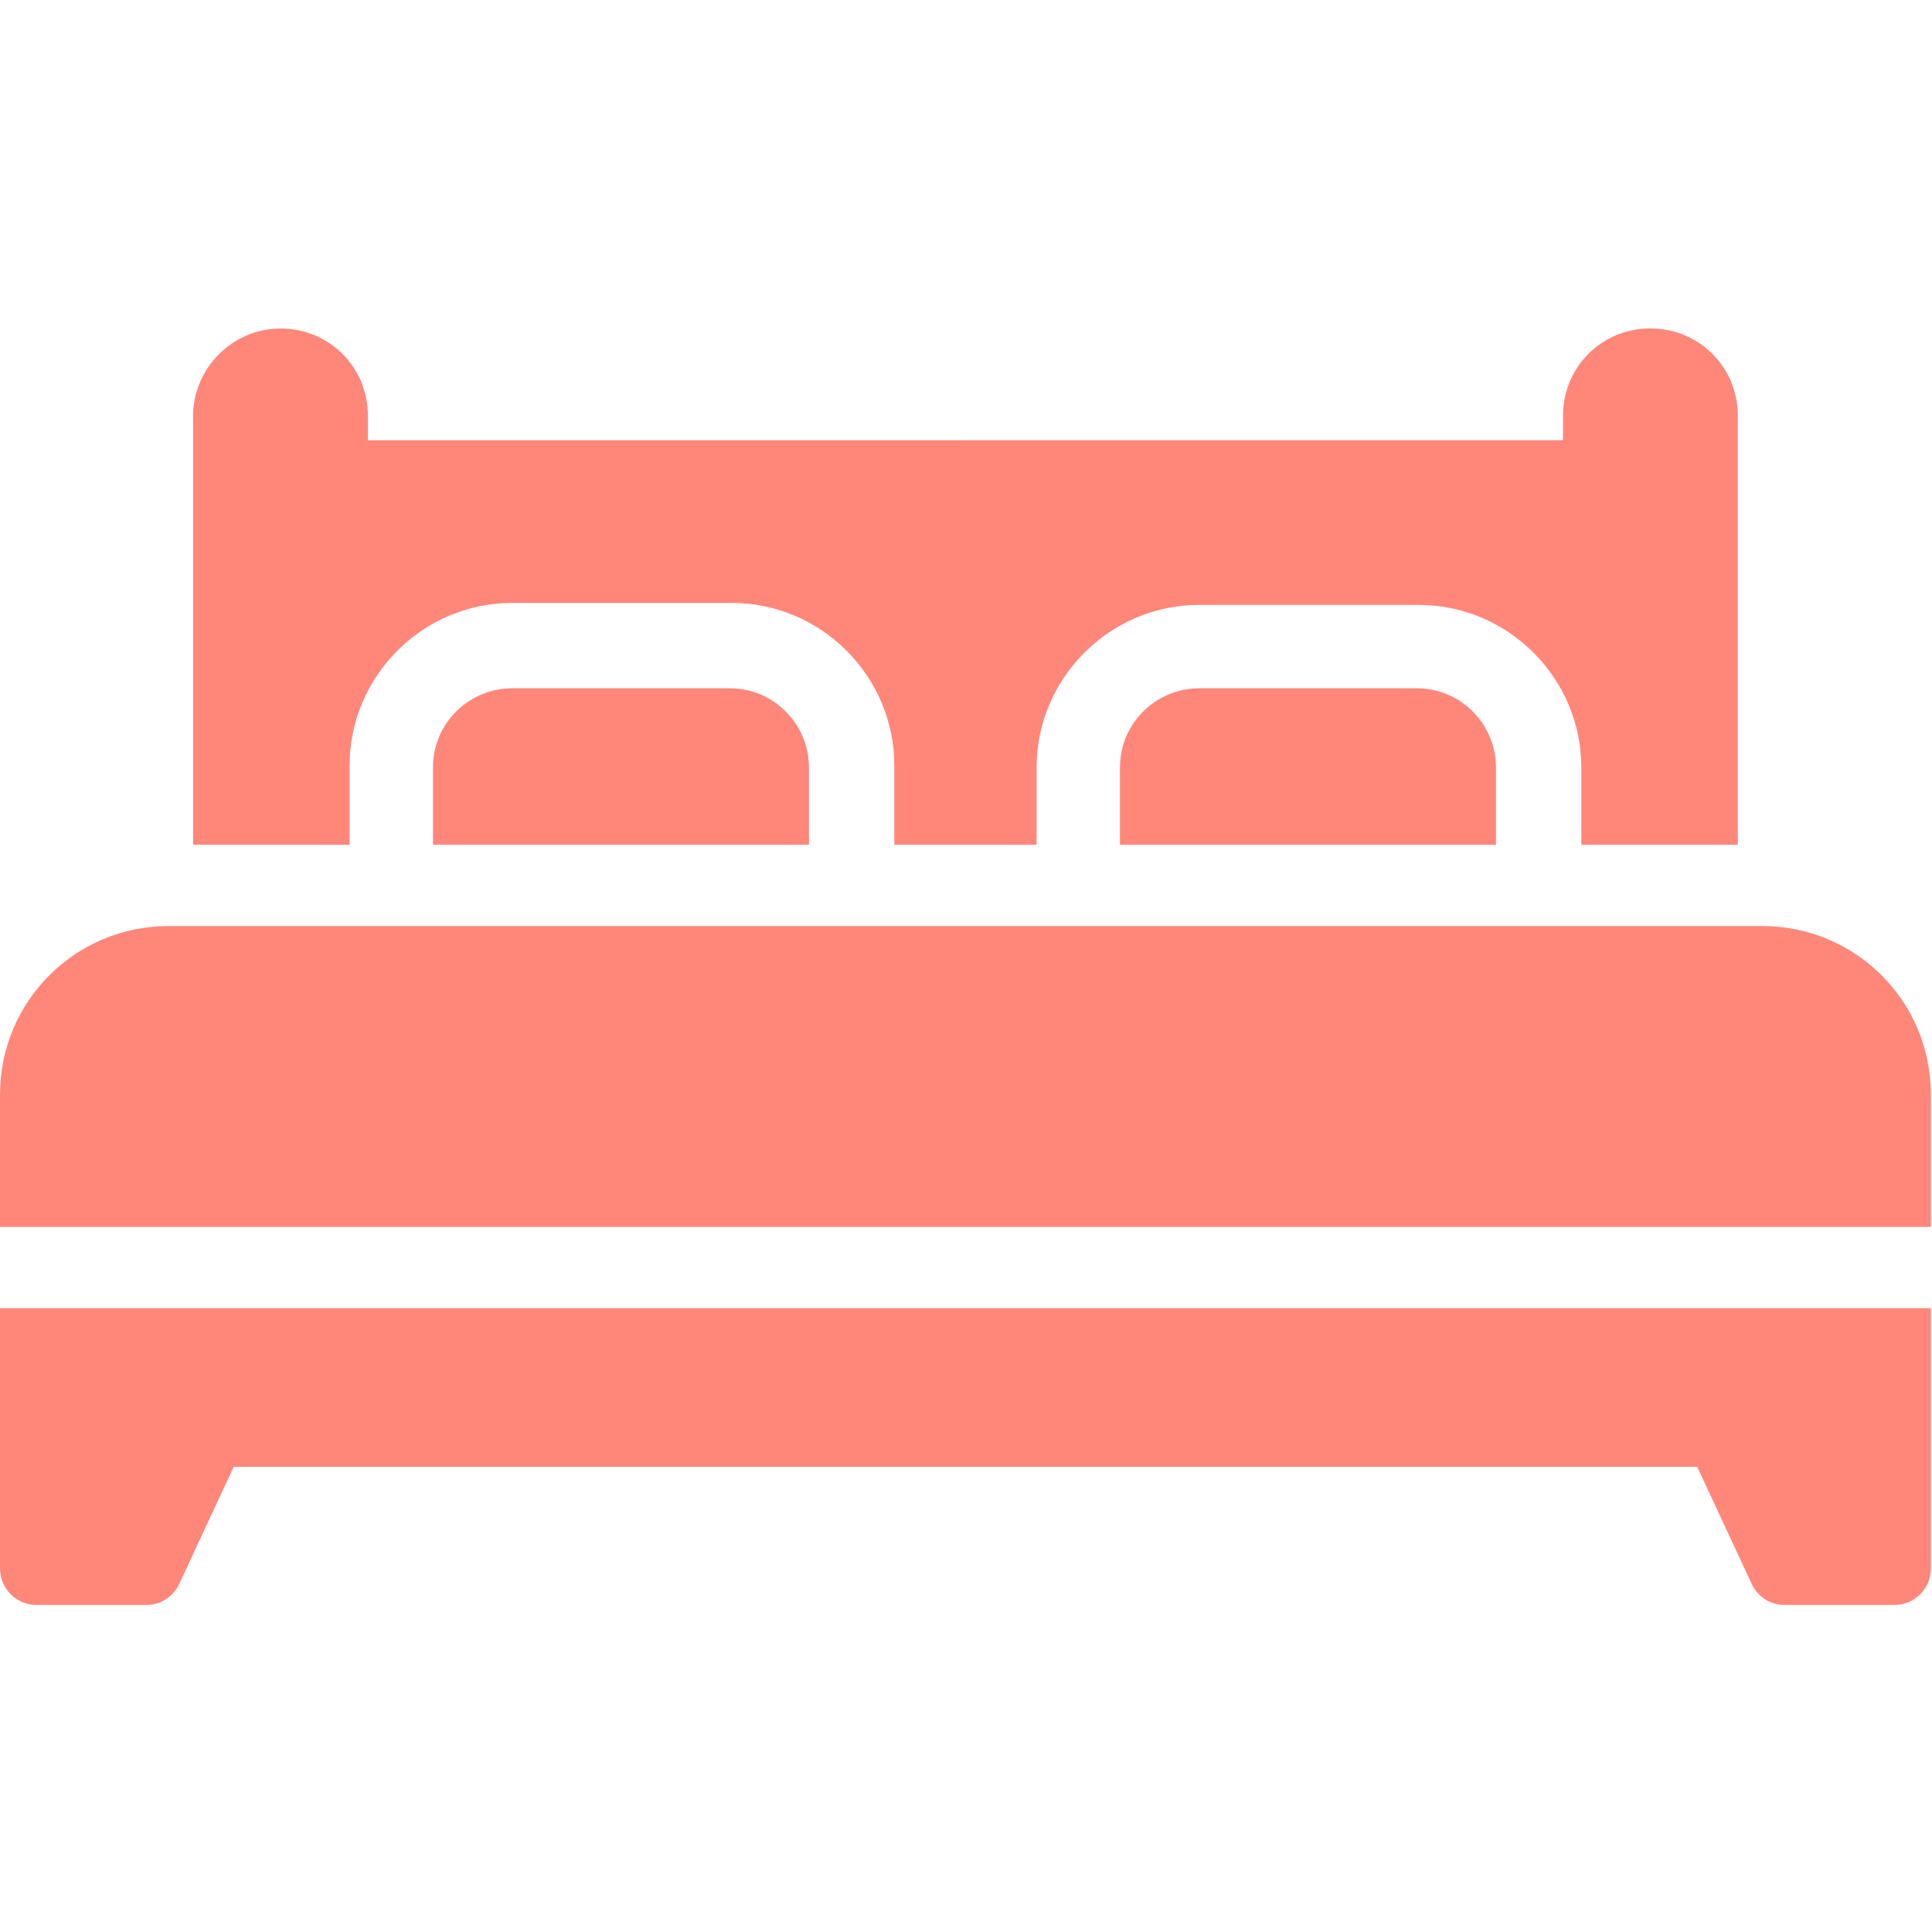
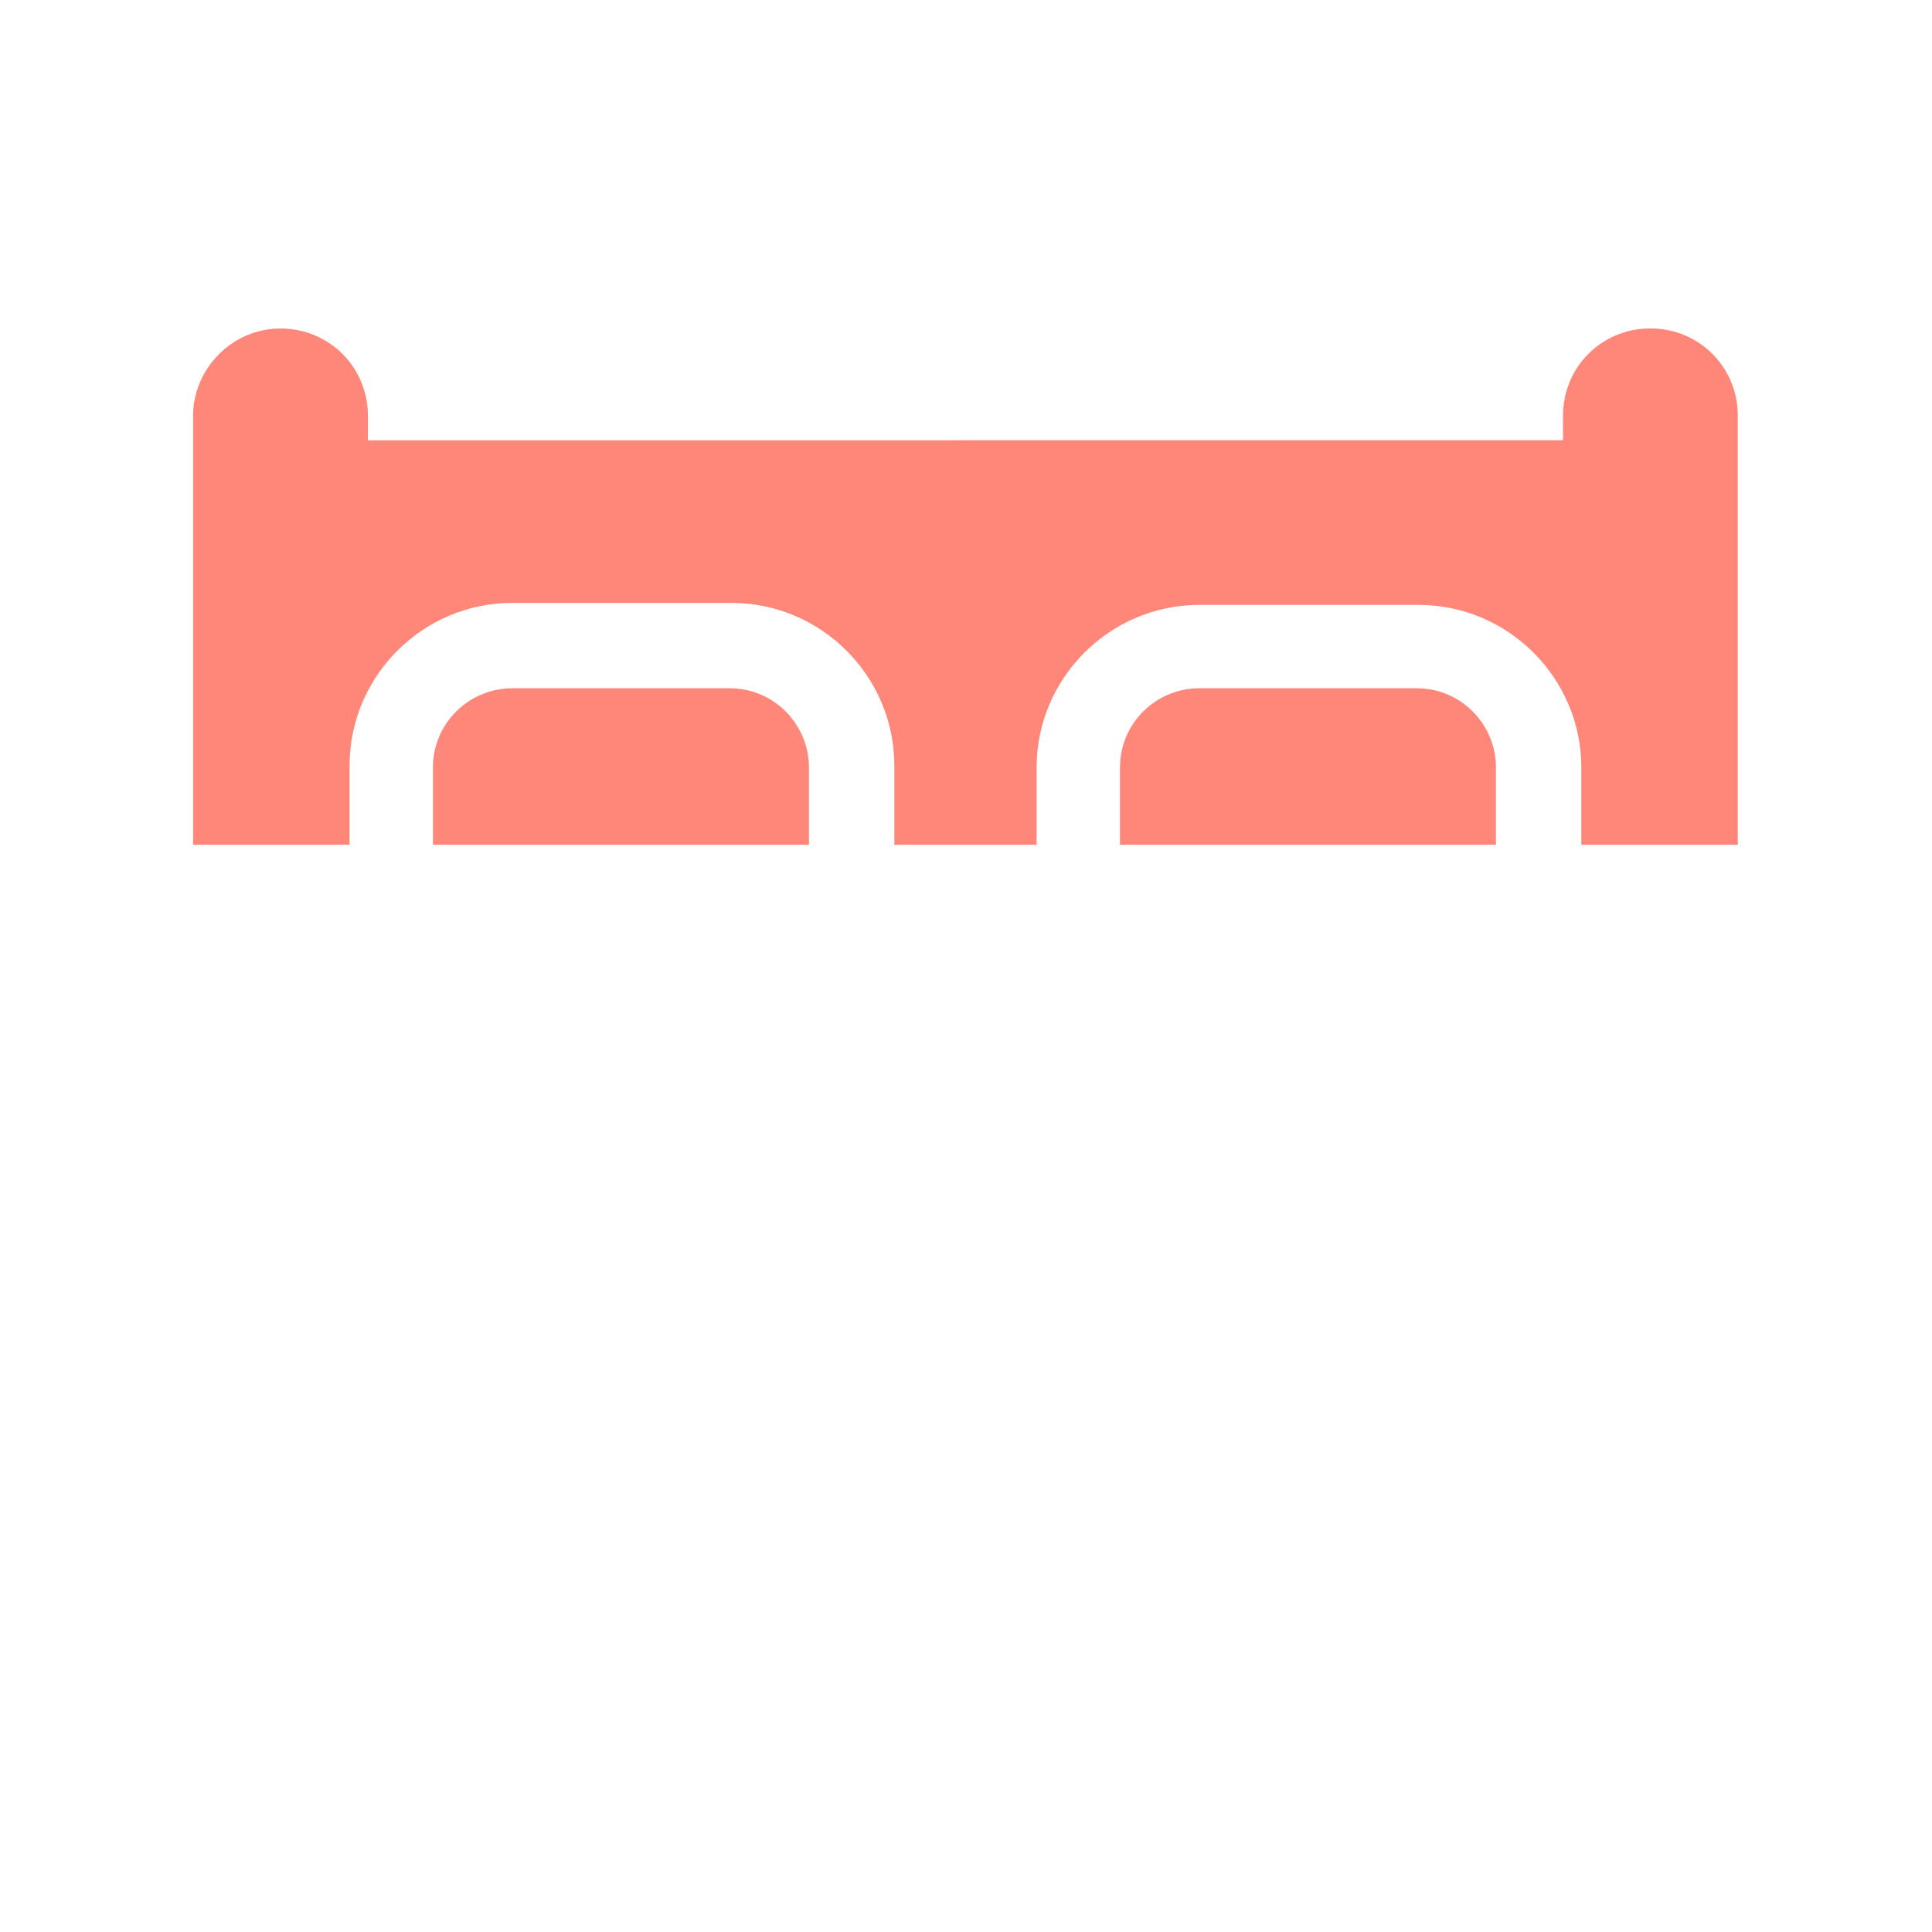
<svg xmlns="http://www.w3.org/2000/svg" width="100px" height="100px" viewBox="0 0 100 100" version="1.1">
  <title>icons/rooms/bedroom</title>
  <g id="icons/rooms/bedroom" stroke="none" stroke-width="1" fill="none" fill-rule="evenodd">
    <g id="Group-20" transform="translate(0, 17)" fill="#FF877A">
      <path d="M18.094,22.623 C18.094,17.996 21.883,14.207 26.51,14.207 L37.873,14.207 C42.501,14.207 46.29,17.996 46.29,22.623 L46.29,26.725 L53.654,26.725 L53.654,22.726 C53.654,18.099 57.443,14.31 62.07,14.31 L73.433,14.31 C78.06,14.31 81.849,18.099 81.849,22.726 L81.849,26.725 L89.949,26.725 L89.949,4.525 C89.949,2.001 87.952,-2.13204422e-13 85.425,-2.13204422e-13 C82.901,-2.13204422e-13 80.9,1.997 80.9,4.525 L80.9,5.786 L19.044,5.79 L19.044,4.529 C19.044,2.006 17.046,0.004 14.519,0.004 C11.992,0.004 9.994,2.108 9.994,4.525 L9.994,26.725 L18.094,26.725 L18.094,22.623 Z" id="Fill-1" />
      <path d="M26.51,18.625 C24.299,18.625 22.409,20.412 22.409,22.726 L22.409,26.724 L41.872,26.724 L41.872,22.726 C41.872,20.515 40.084,18.625 37.77,18.625 L26.51,18.625 Z" id="Fill-2" />
      <path d="M62.07,18.625 C59.859,18.625 57.969,20.412 57.969,22.726 L57.969,26.724 L77.431,26.724 L77.431,22.726 C77.431,20.515 75.644,18.625 73.33,18.625 L62.07,18.625 Z" id="Fill-3" />
-       <path d="M91.21,30.932 L8.733,30.932 C3.892,30.932 0,34.824 0,39.665 L0,46.503 L99.943,46.503 L99.943,39.665 C99.943,34.824 96.052,30.932 91.211,30.932 L91.21,30.932 Z" id="Fill-4" />
-       <path d="M0,64.179 C0,65.231 0.842,66.073 1.895,66.073 L7.574,66.073 C8.309,66.073 8.942,65.654 9.259,65.021 L12.098,58.919 L87.845,58.919 L90.685,65.021 C91.001,65.654 91.63,66.073 92.369,66.073 L98.049,66.073 C99.101,66.073 99.943,65.231 99.943,64.179 L99.943,50.712 L0,50.712 L0,64.179 Z" id="Fill-5" />
    </g>
  </g>
</svg>